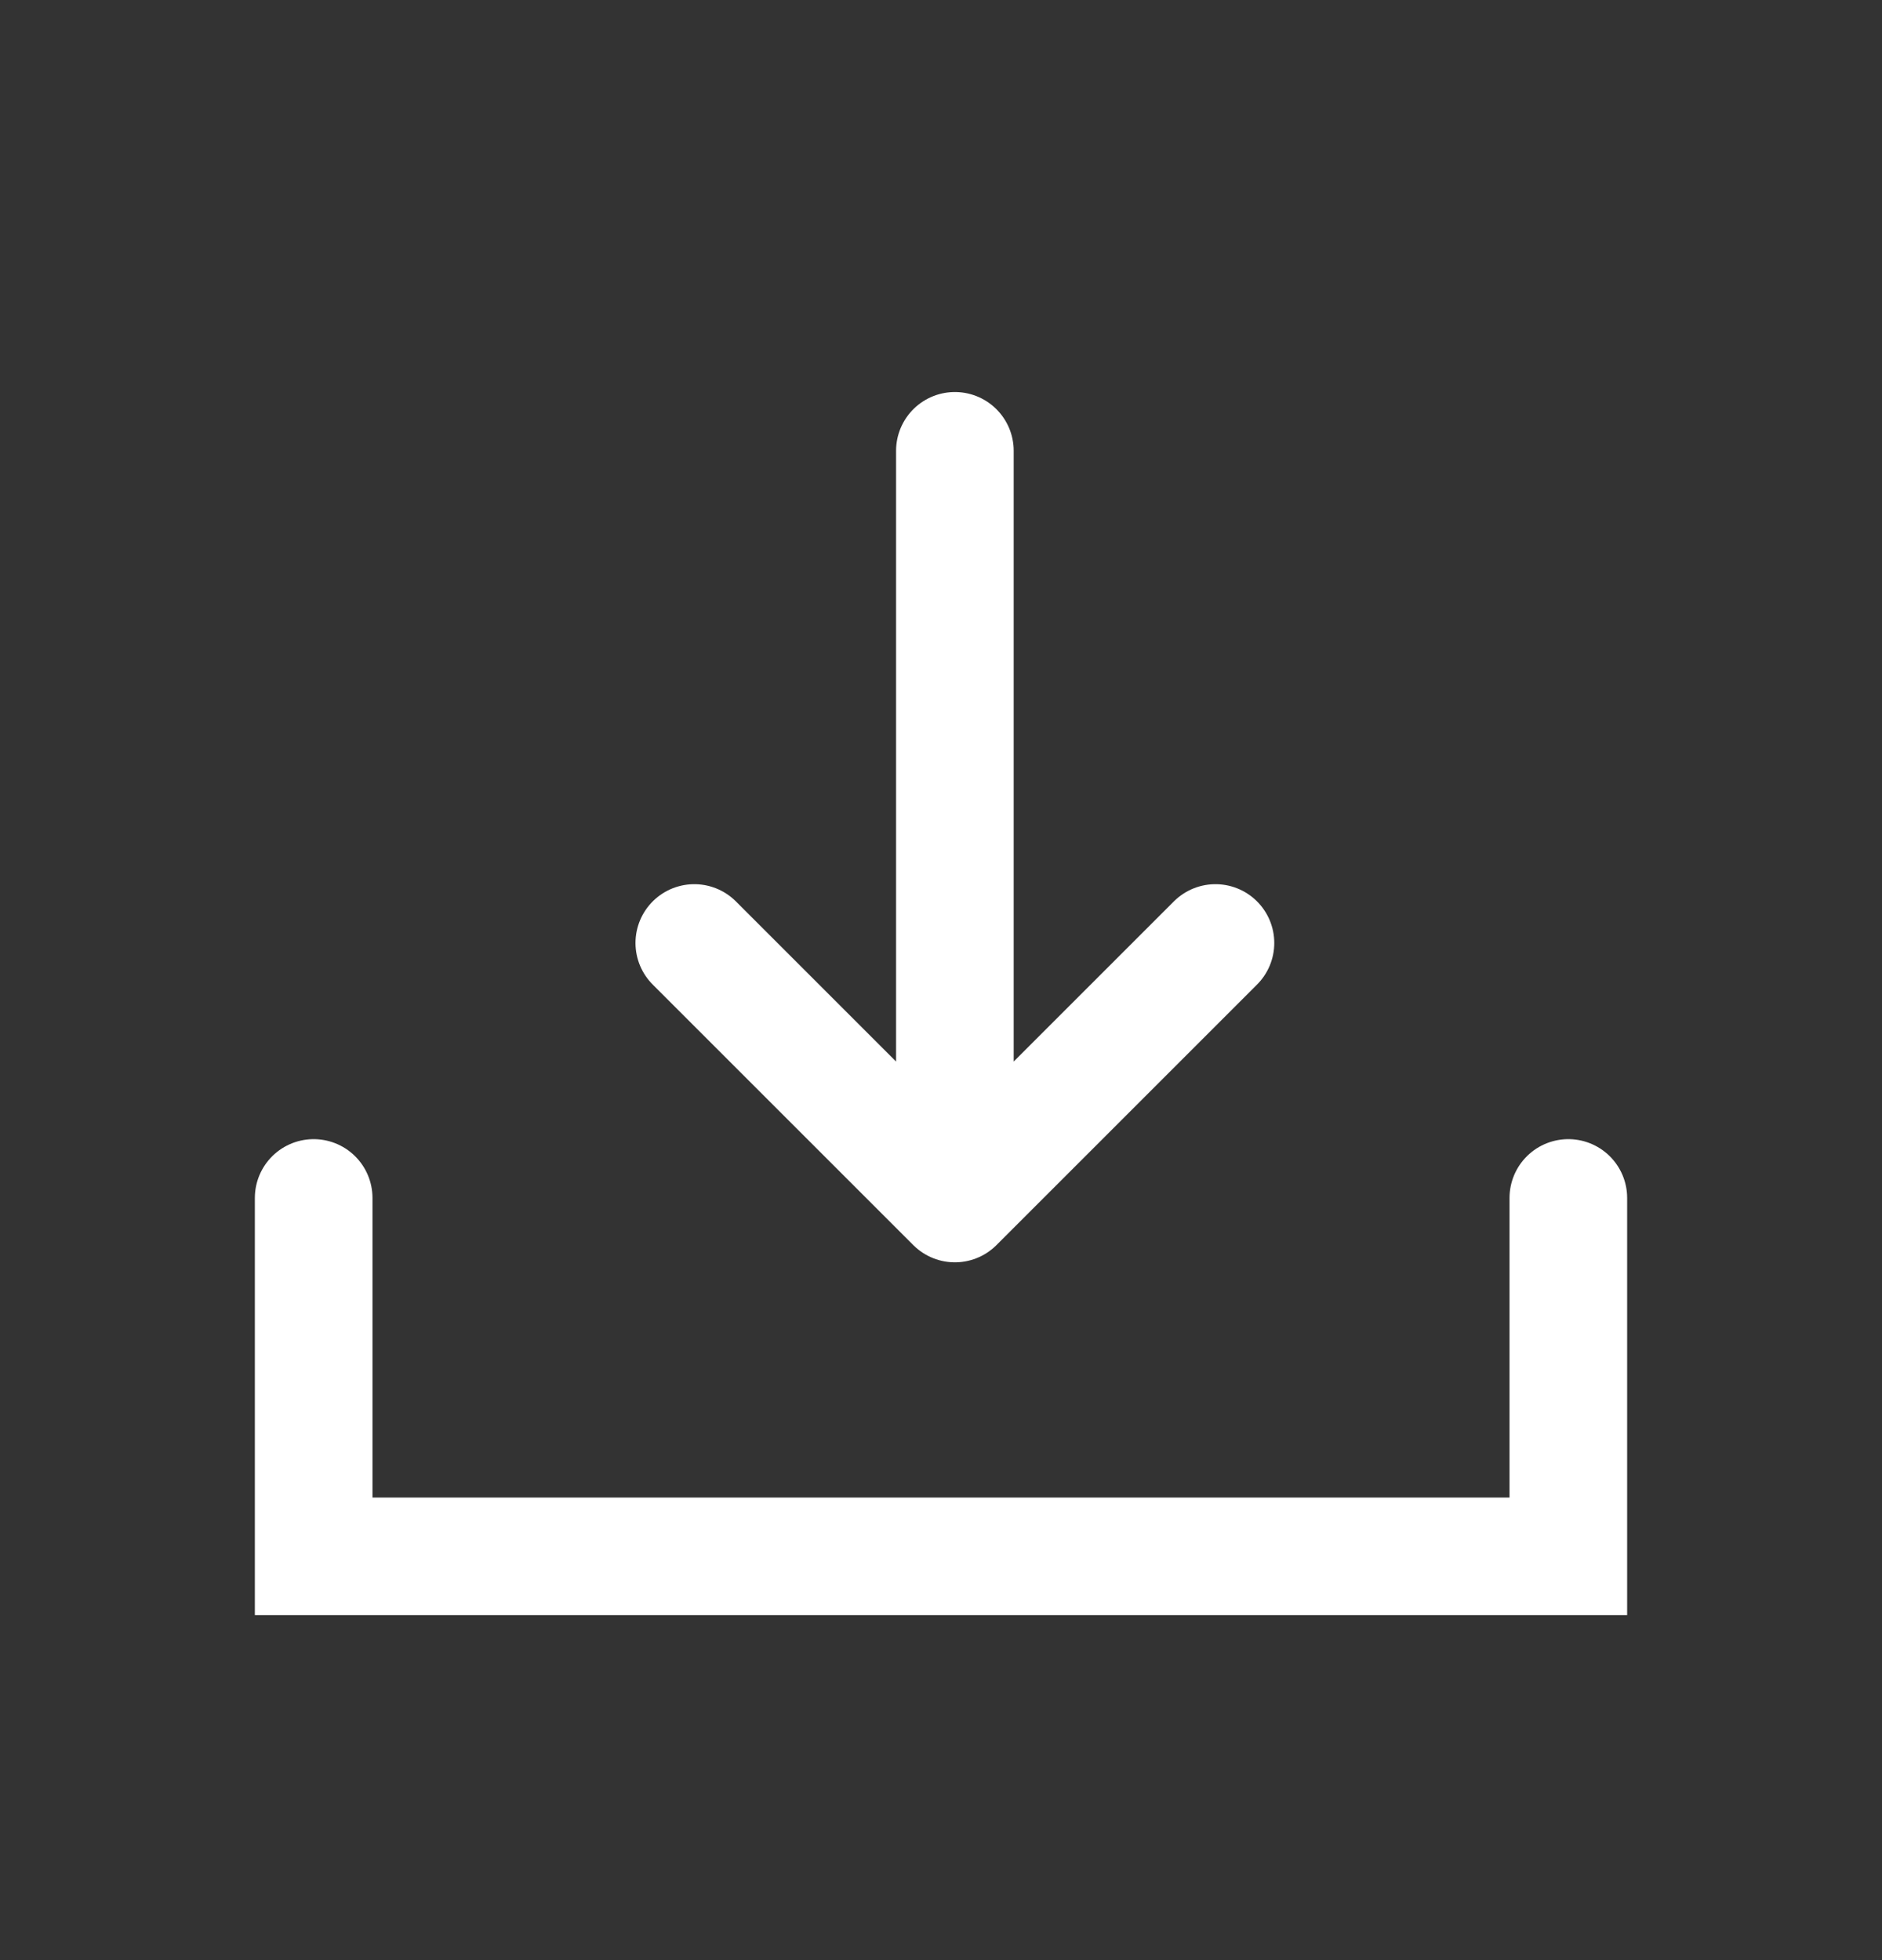
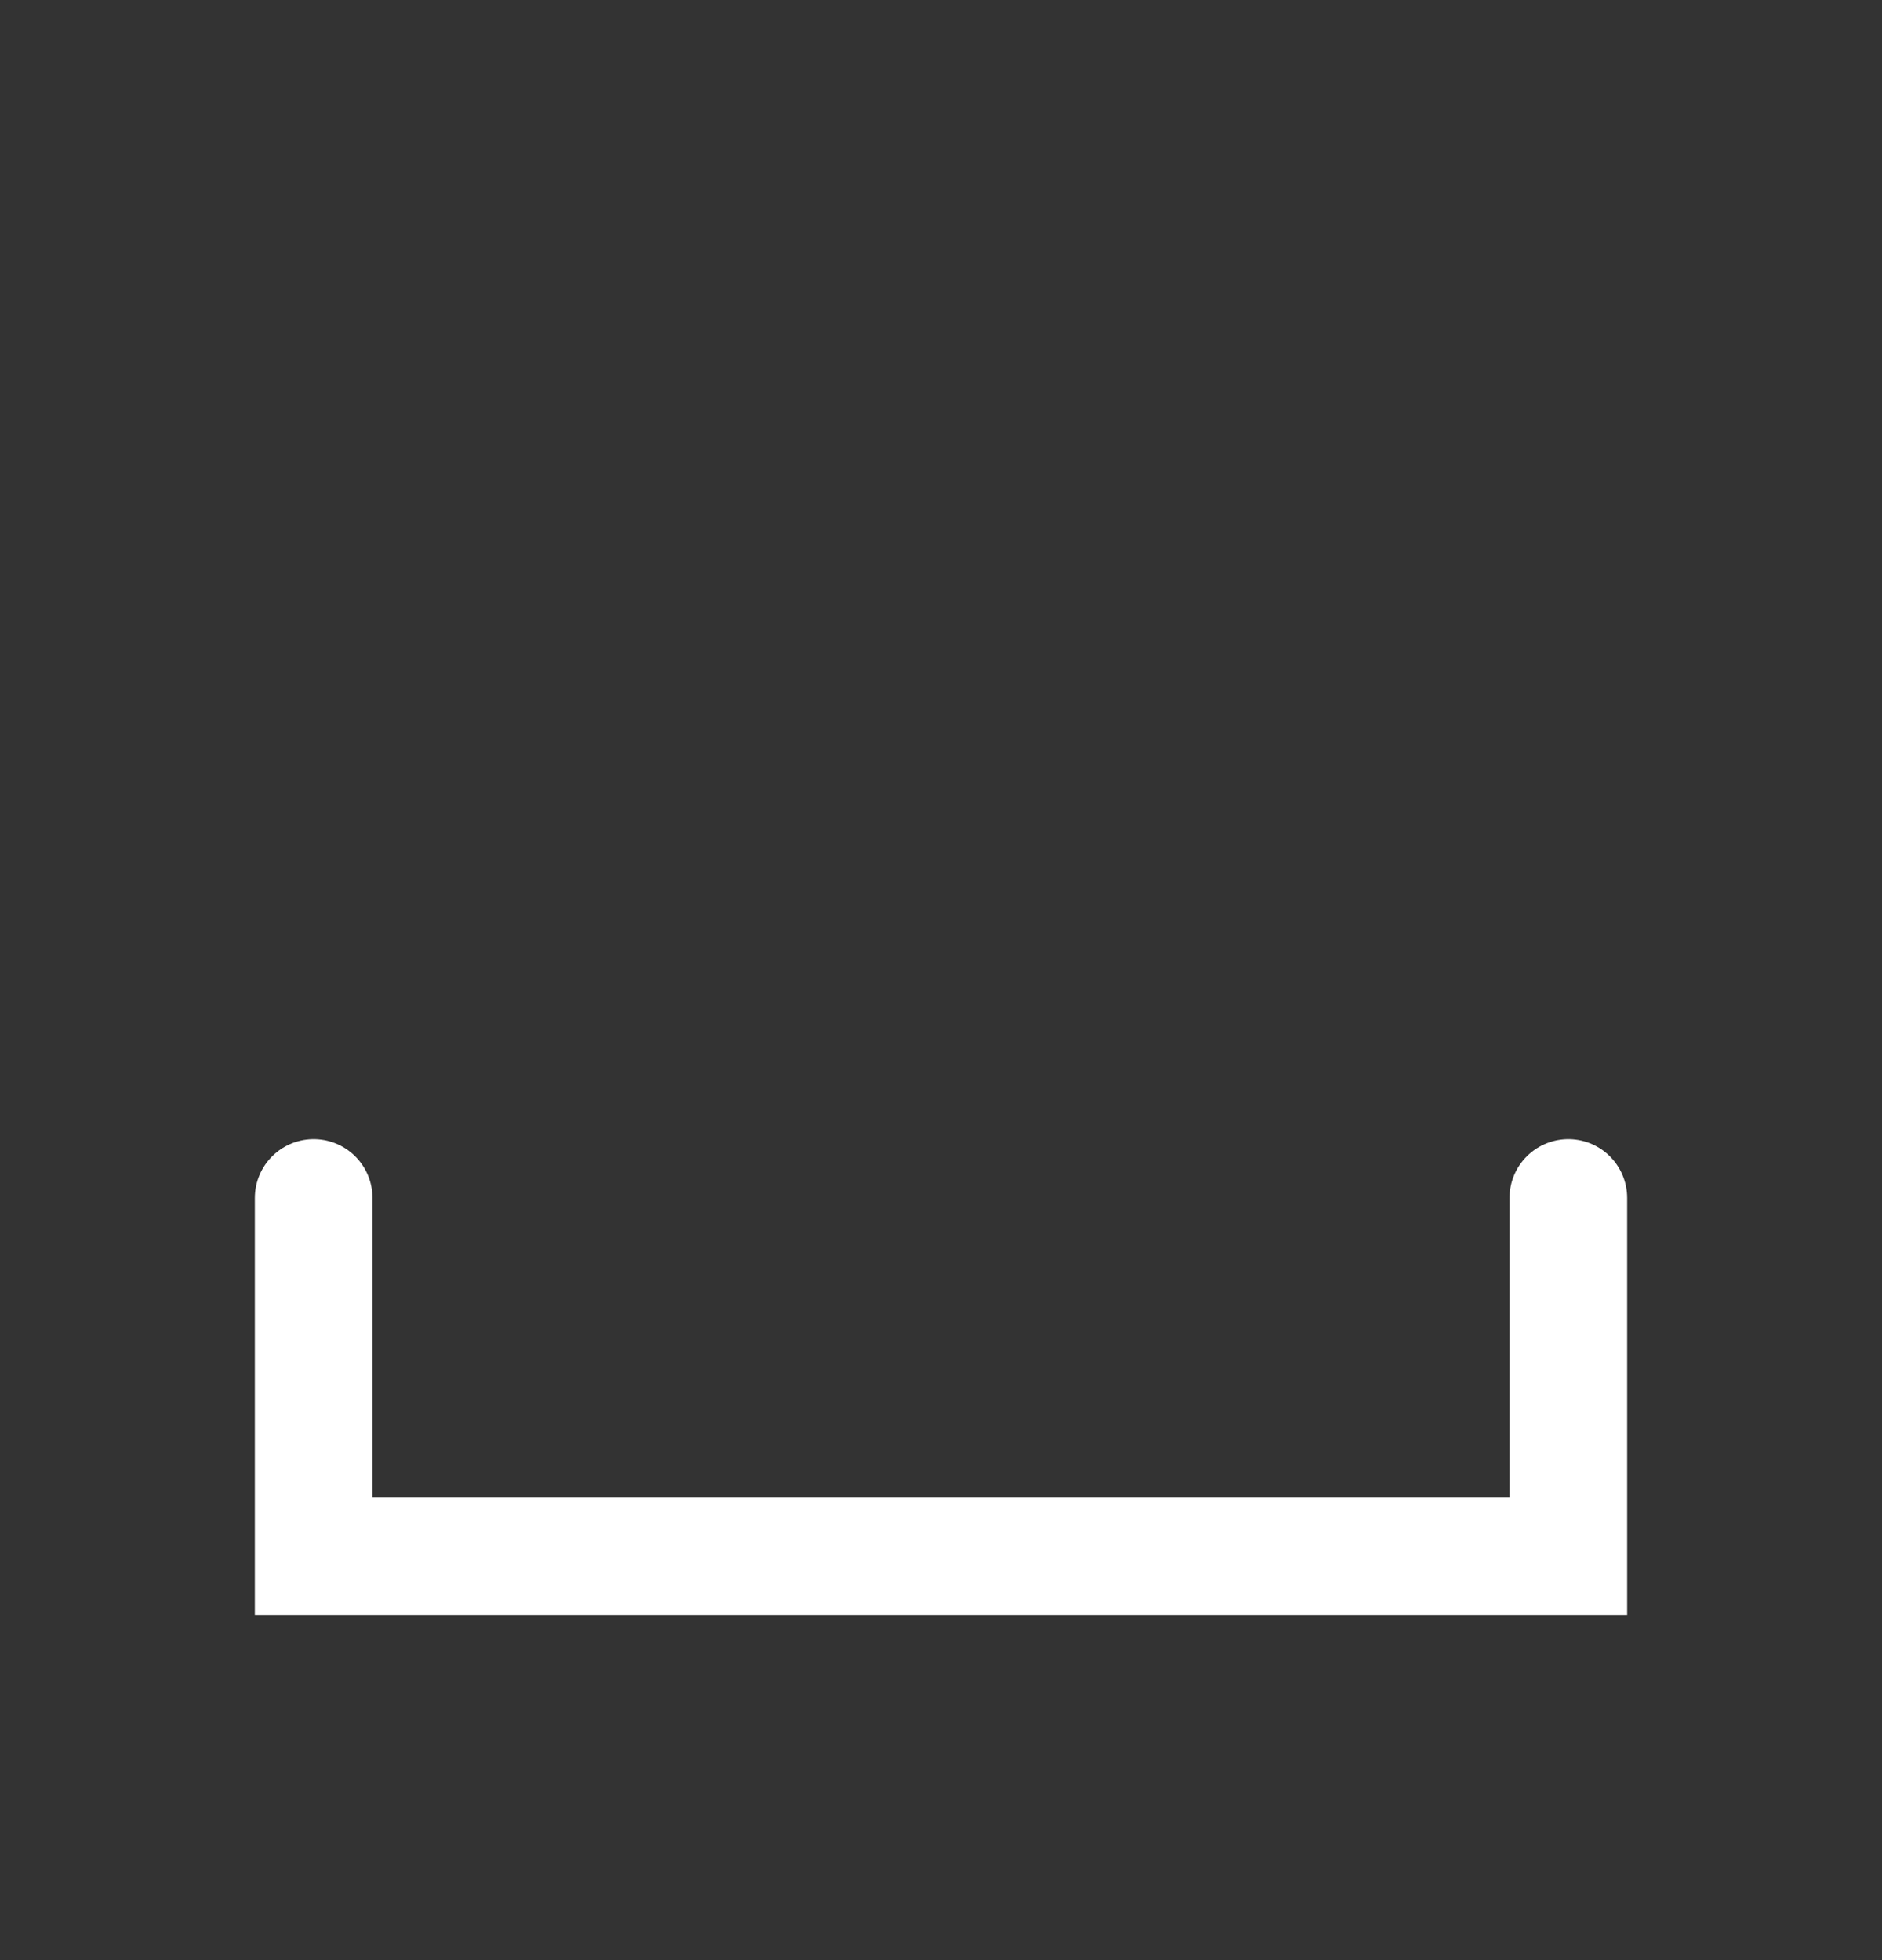
<svg xmlns="http://www.w3.org/2000/svg" width="24" height="25" viewBox="0 0 24 25" fill="none">
  <rect x="0" y="0" width="24" height="25" fill="#333333" stroke="none" />
  <path d="M4 15.279v4.571h16v-4.571" stroke="#fff" stroke-width="1.5" stroke-linecap="round" />
-   <path d="M12.177 5.75v9.6m0 0 3.323-3.323m-3.323 3.323-3.323-3.323" stroke="#fff" stroke-width="1.5" stroke-linecap="round" stroke-linejoin="round" />
</svg>